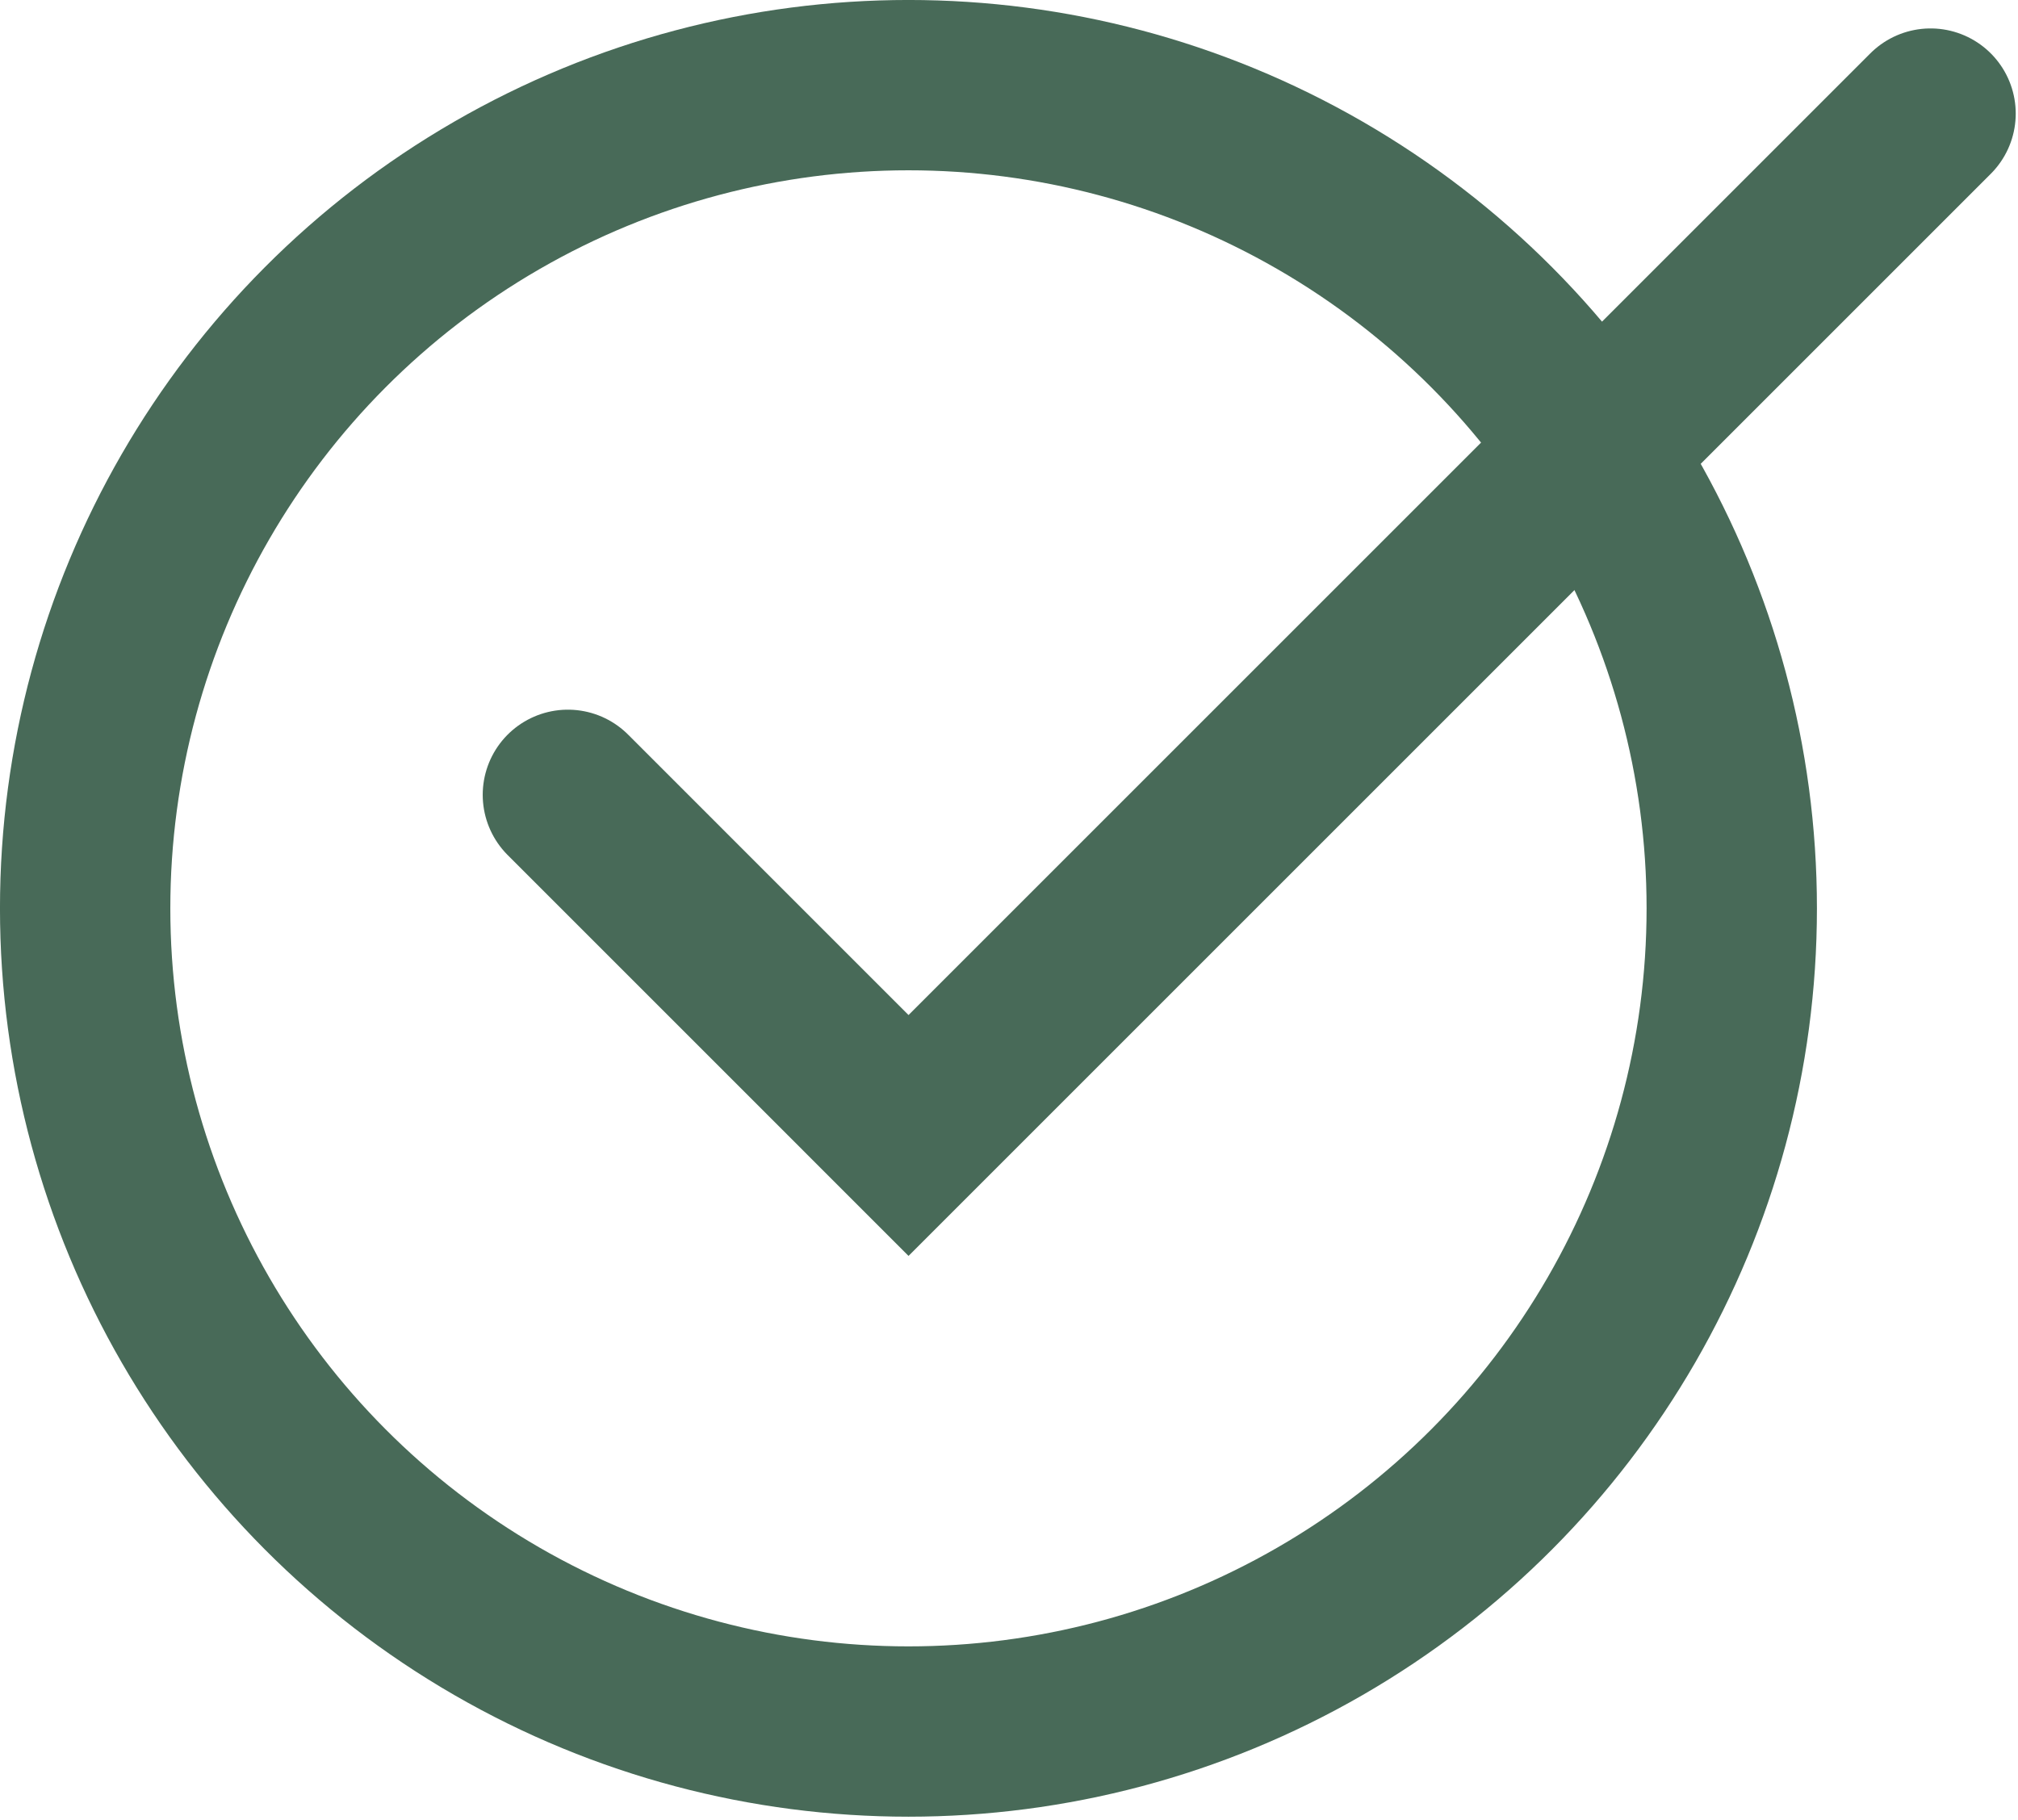
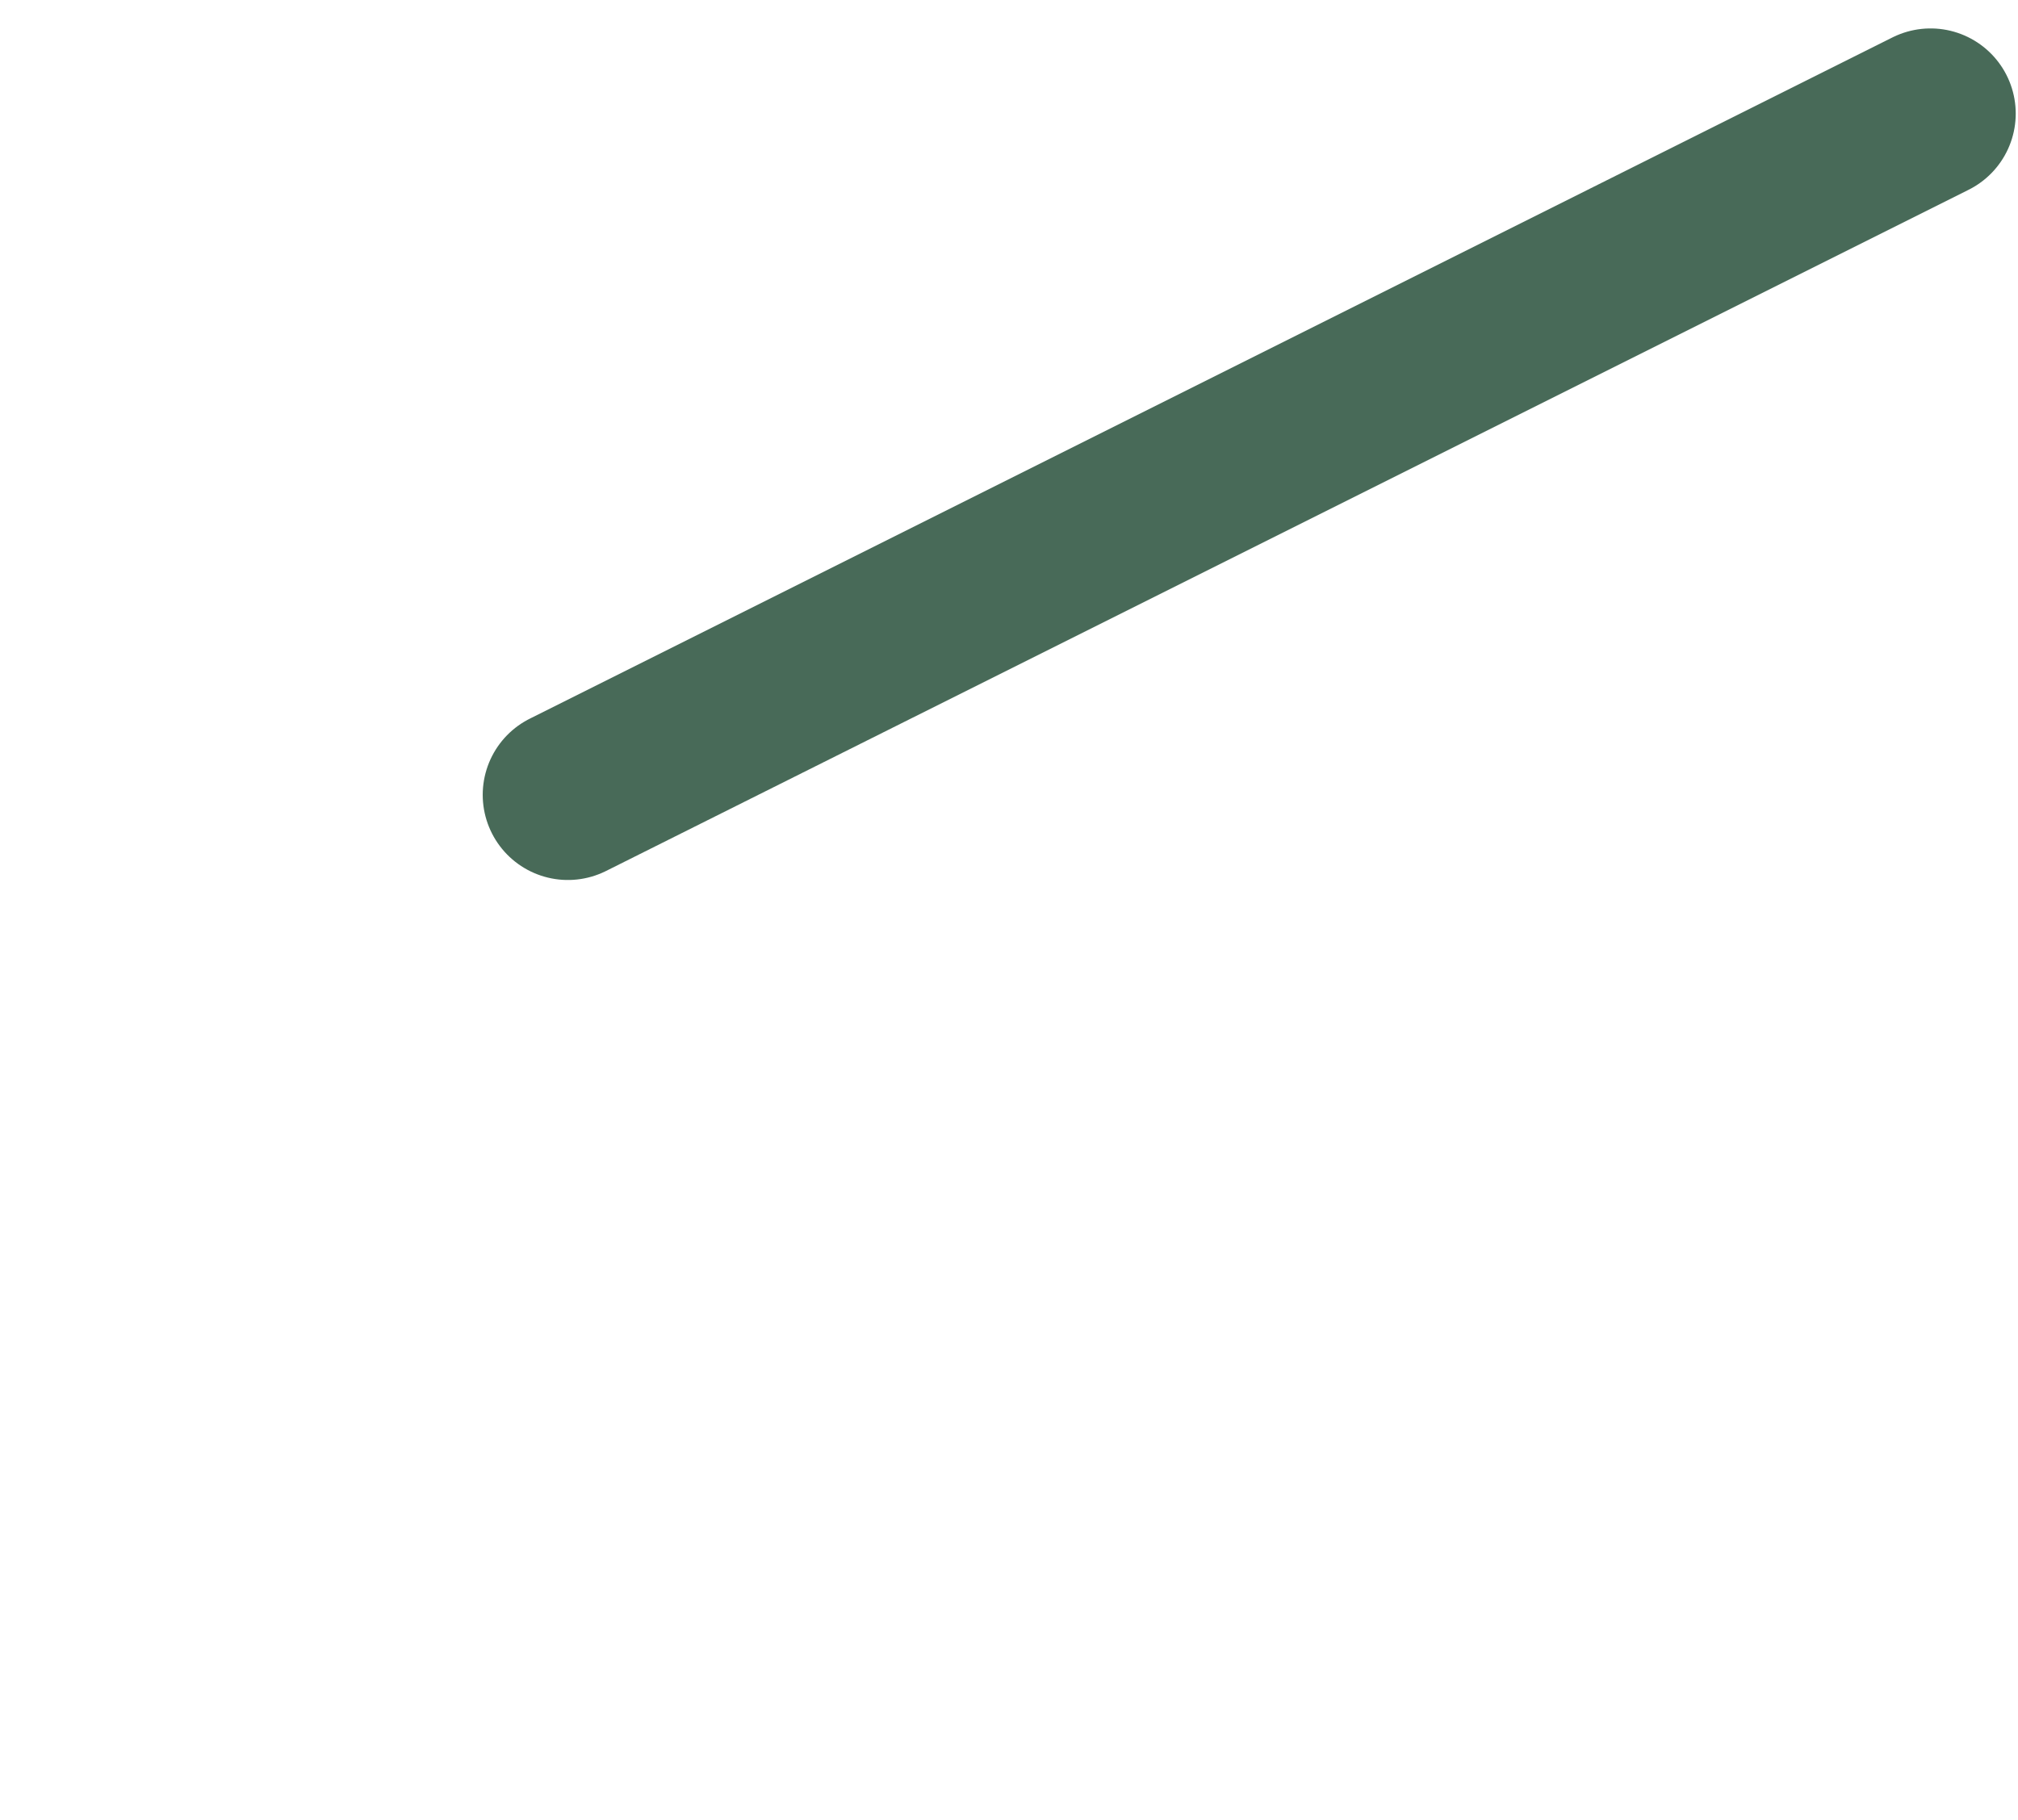
<svg xmlns="http://www.w3.org/2000/svg" width="51" height="46" viewBox="0 0 51 46" fill="none">
-   <circle cx="22.959" cy="22.959" r="20.807" stroke="#486A58" stroke-width="4.305" />
-   <path d="M14.352 20.09L22.961 28.7L48.79 2.871" stroke="#486A58" stroke-width="4.305" stroke-linecap="round" />
+   <path d="M14.352 20.09L48.79 2.871" stroke="#486A58" stroke-width="4.305" stroke-linecap="round" />
</svg>